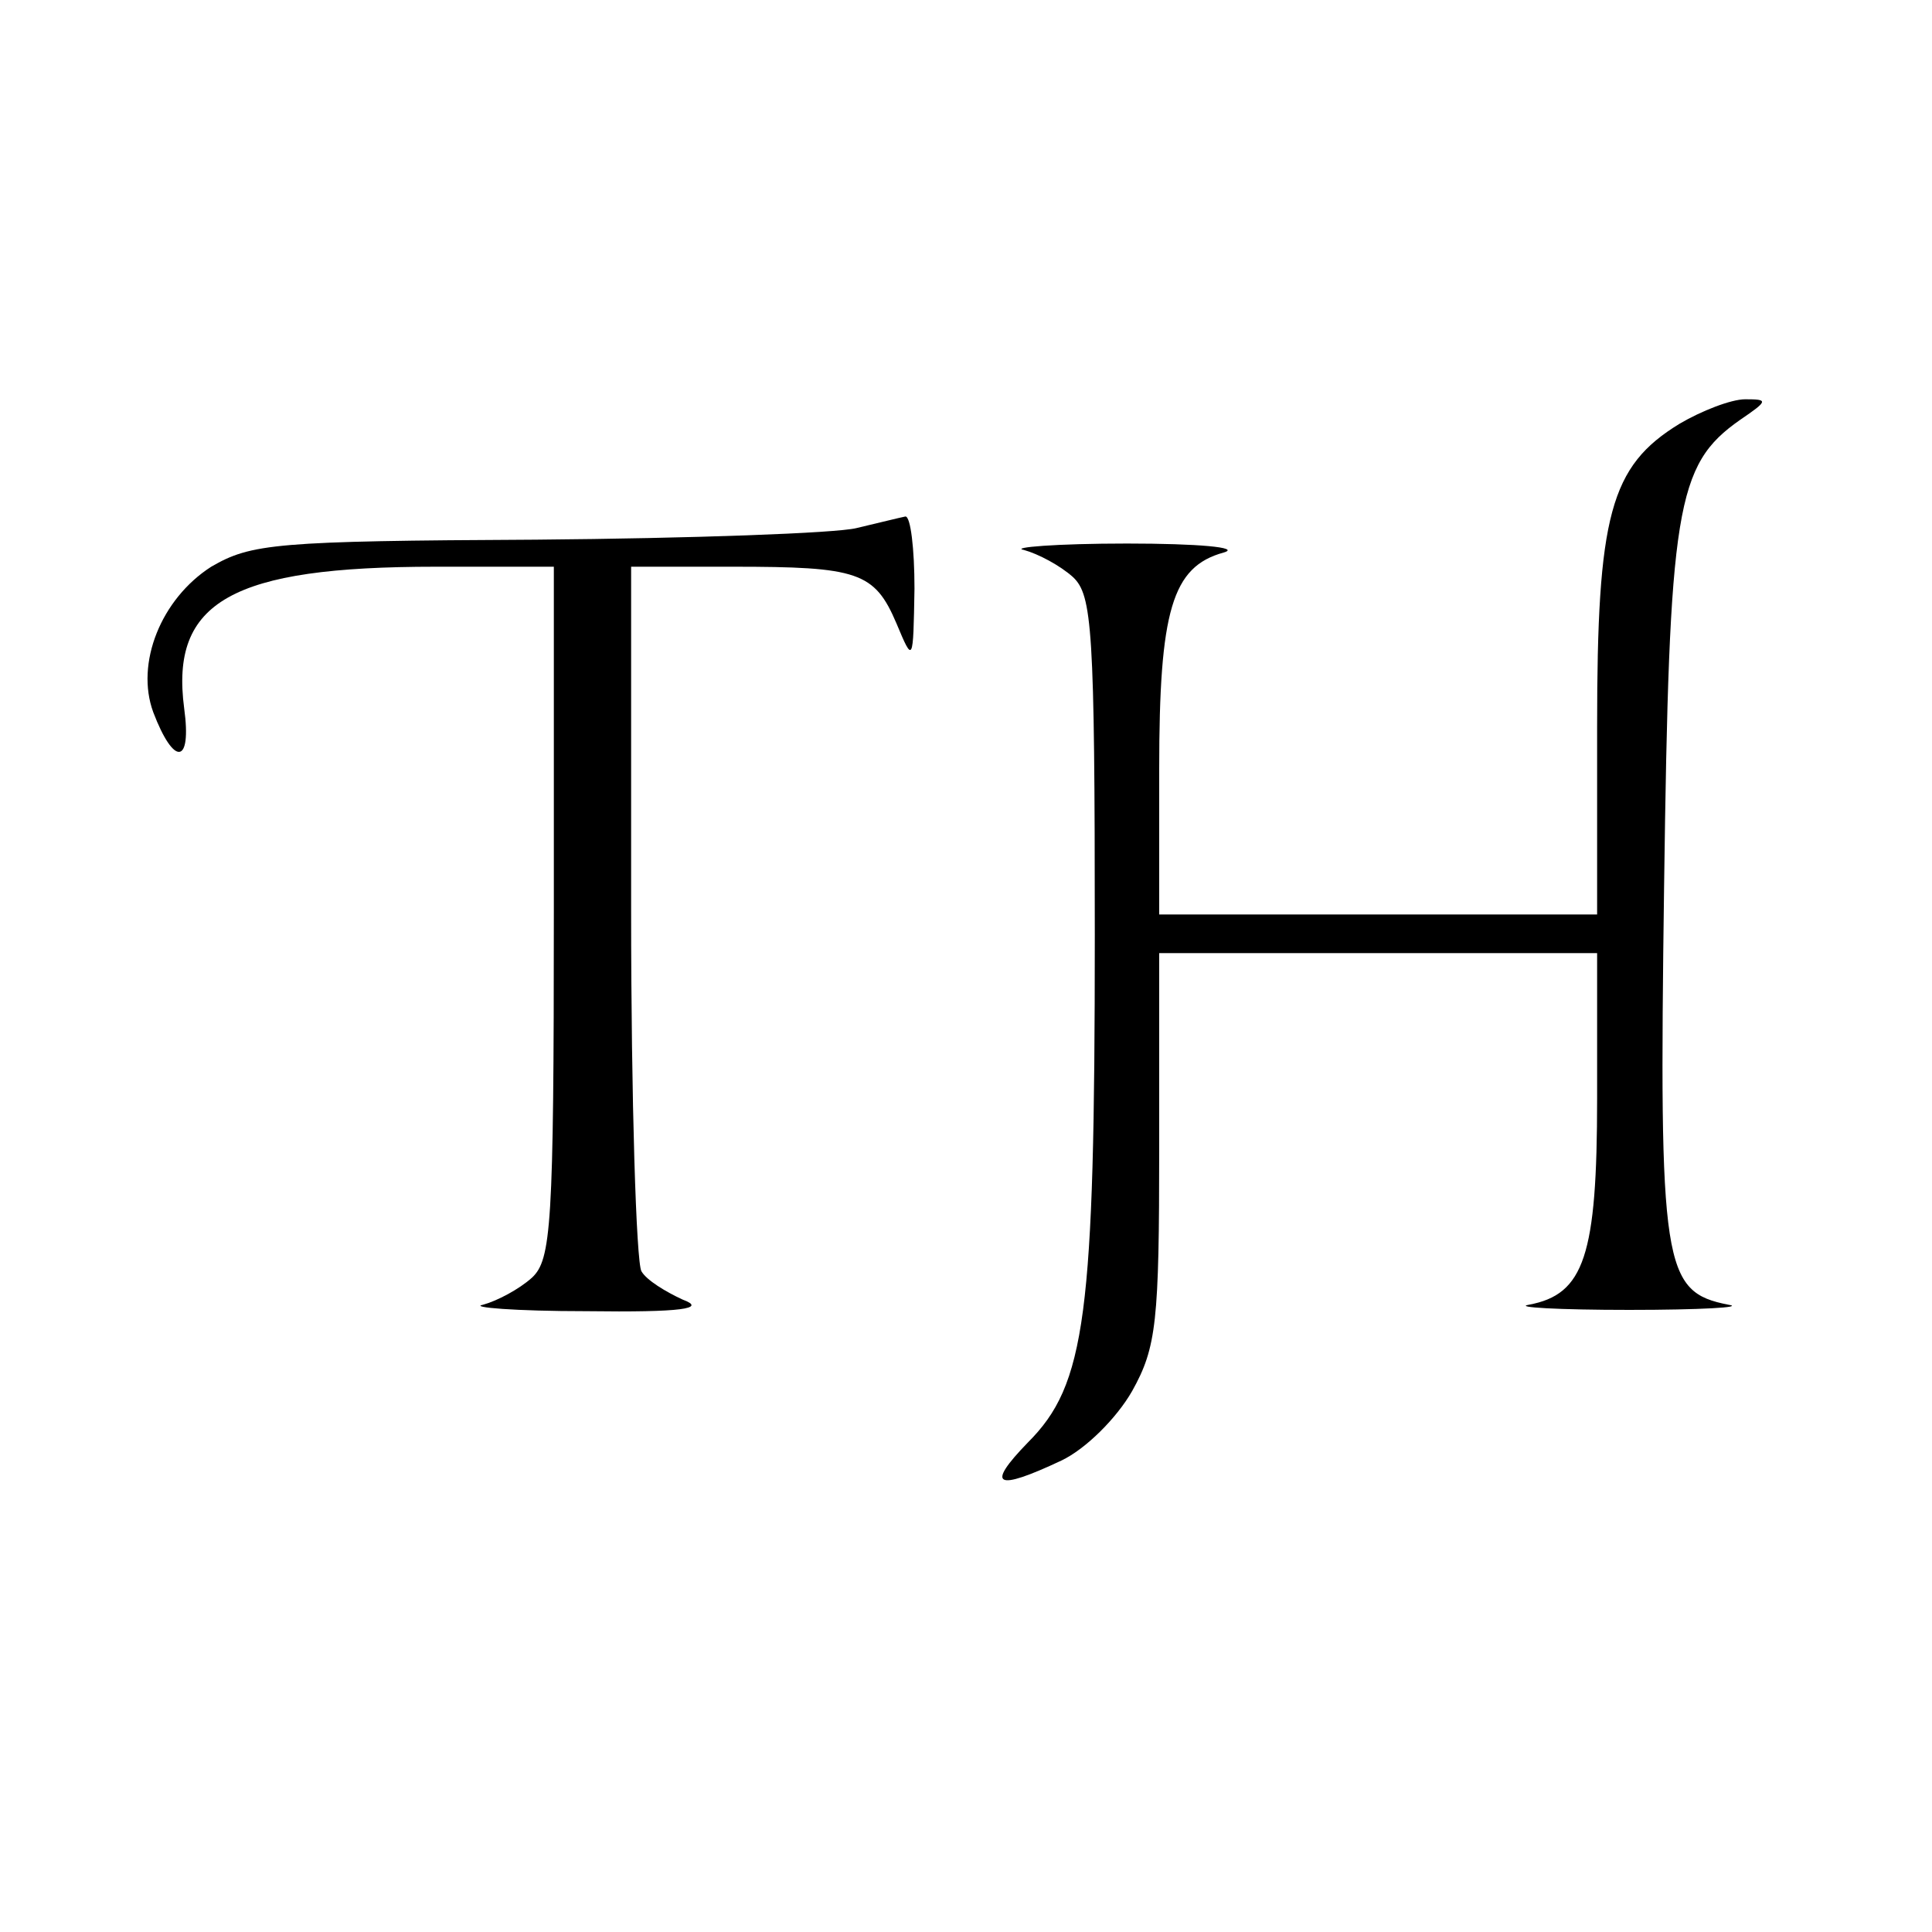
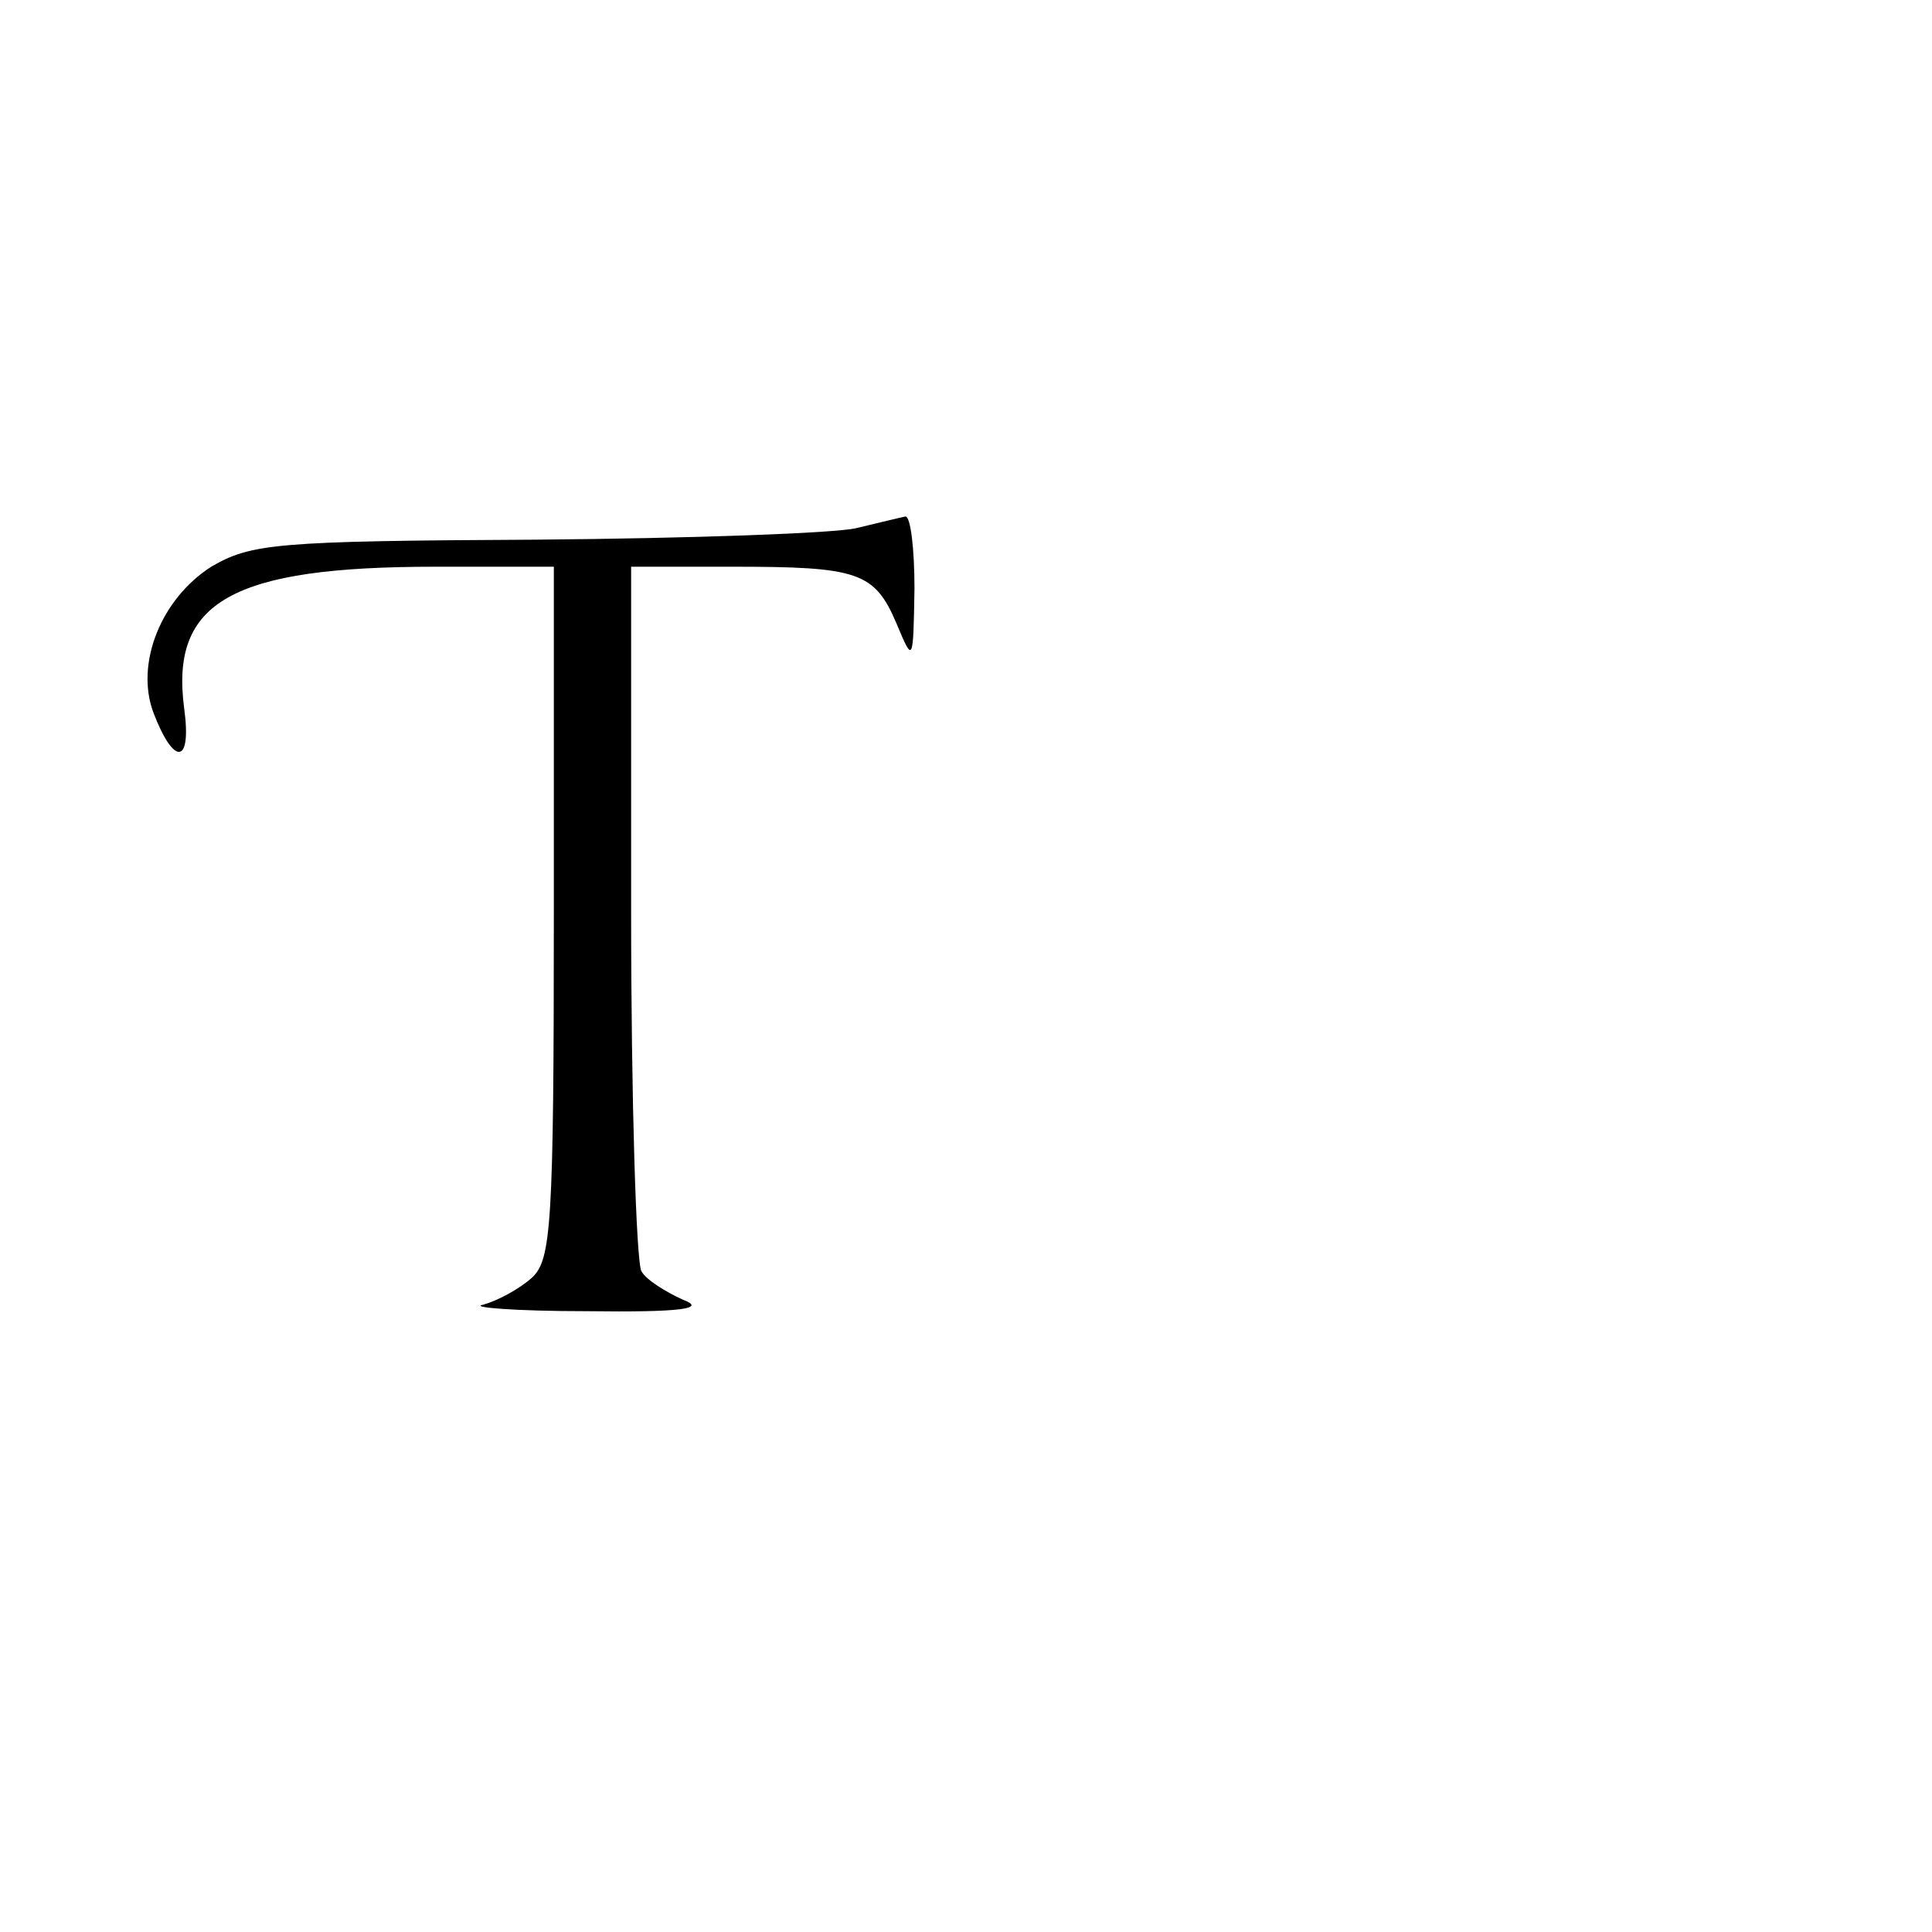
<svg xmlns="http://www.w3.org/2000/svg" version="1.0" width="150pt" height="150pt" viewBox="0 0 150 150" preserveAspectRatio="xMidYMid meet">
  <g transform="translate(0,150) scale(0.1,-0.1)" fill="#000000" stroke="none">
-     <path d="M1304 1171 c-54 -33 -64 -71 -64 -235 l0 -146 -170 0 -170 0 0 113 c0 123 10 157 50 168 14 4 -20 7 -75 7 -55 0 -91 -3 -80 -5 11 -3 28 -12 38 -21 15 -14 17 -40 17 -278 0 -296 -7 -349 -52 -394 -33 -34 -25 -38 26 -14 19 9 43 33 55 54 19 34 21 54 21 189 l0 151 170 0 170 0 0 -113 c0 -122 -10 -152 -53 -160 -12 -2 23 -4 78 -4 55 0 90 2 77 4 -51 10 -54 29 -50 325 4 294 9 327 59 362 22 15 22 16 4 16 -11 0 -34 -9 -51 -19z" />
    <path d="M665 1090 c-16 -4 -128 -8 -249 -9 -202 -1 -221 -3 -252 -21 -39 -25 -59 -75 -45 -113 16 -42 30 -41 24 3 -11 83 37 110 195 110 l92 0 0 -268 c0 -244 -2 -270 -17 -284 -10 -9 -27 -18 -38 -21 -11 -2 25 -5 80 -5 75 -1 94 2 75 9 -13 6 -28 15 -32 22 -4 7 -8 132 -8 280 l0 267 79 0 c97 0 110 -4 127 -44 13 -31 13 -31 14 27 0 31 -3 56 -7 56 -5 -1 -21 -5 -38 -9z" />
  </g>
</svg>